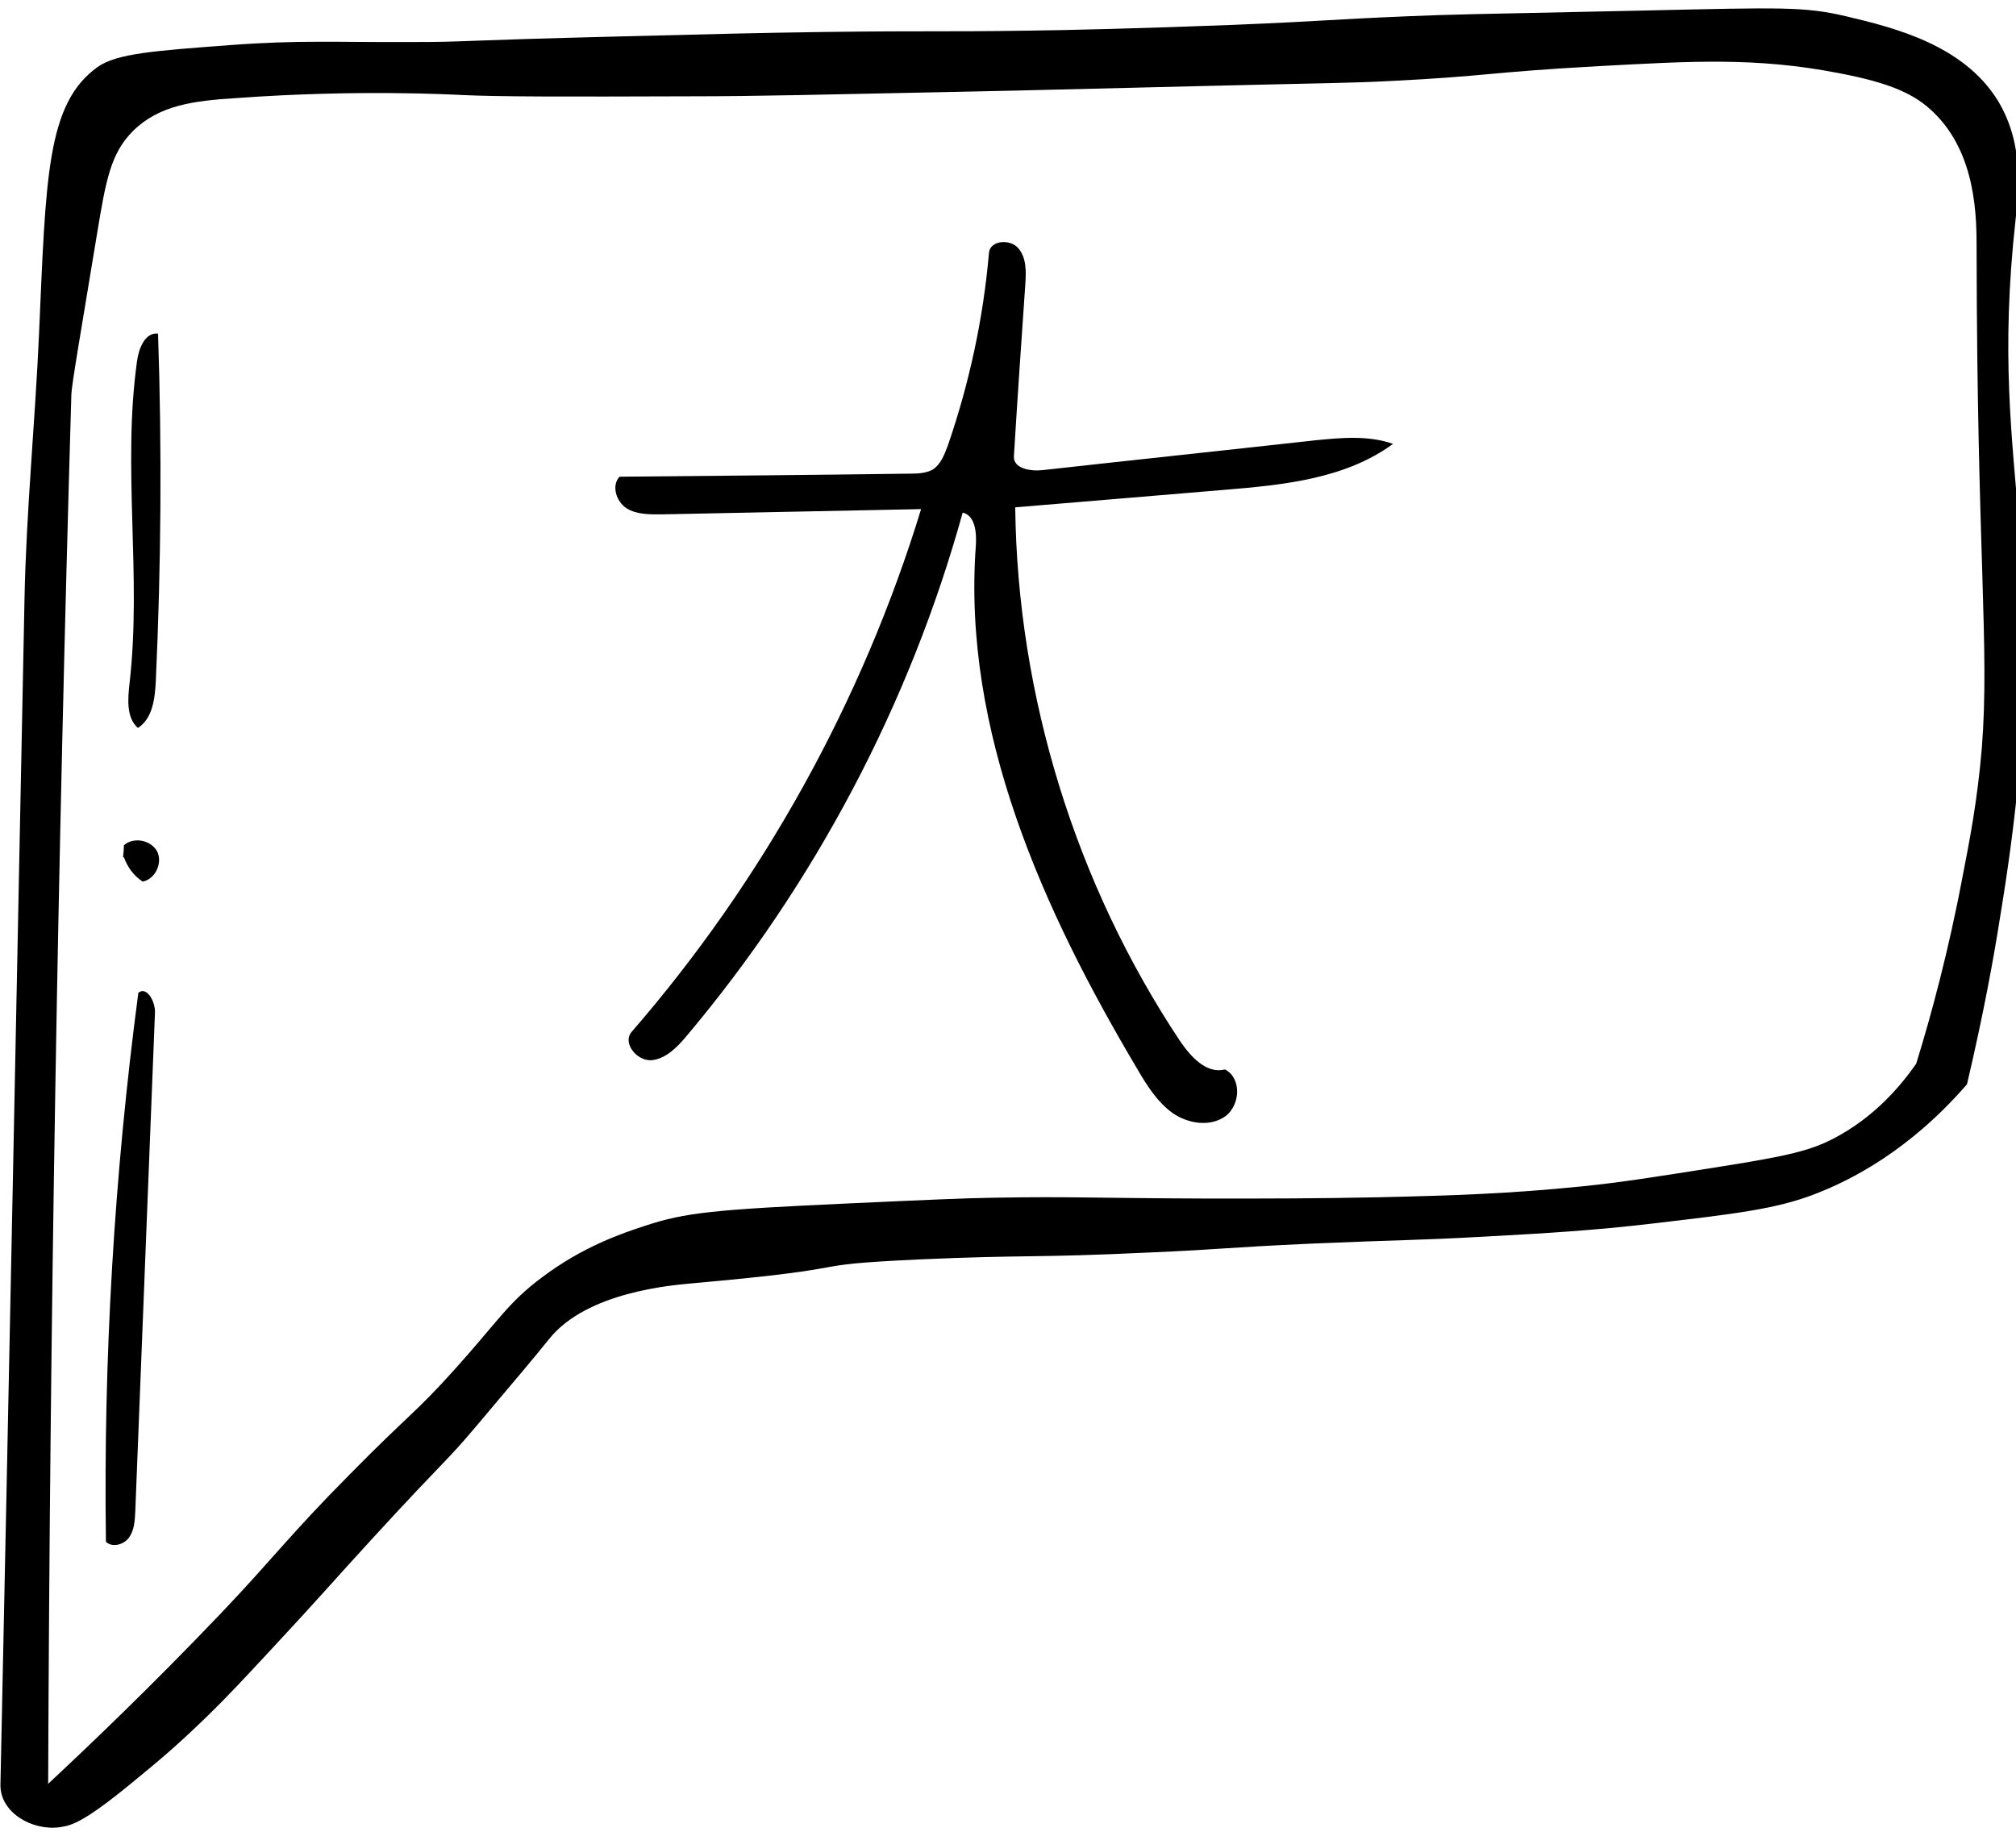
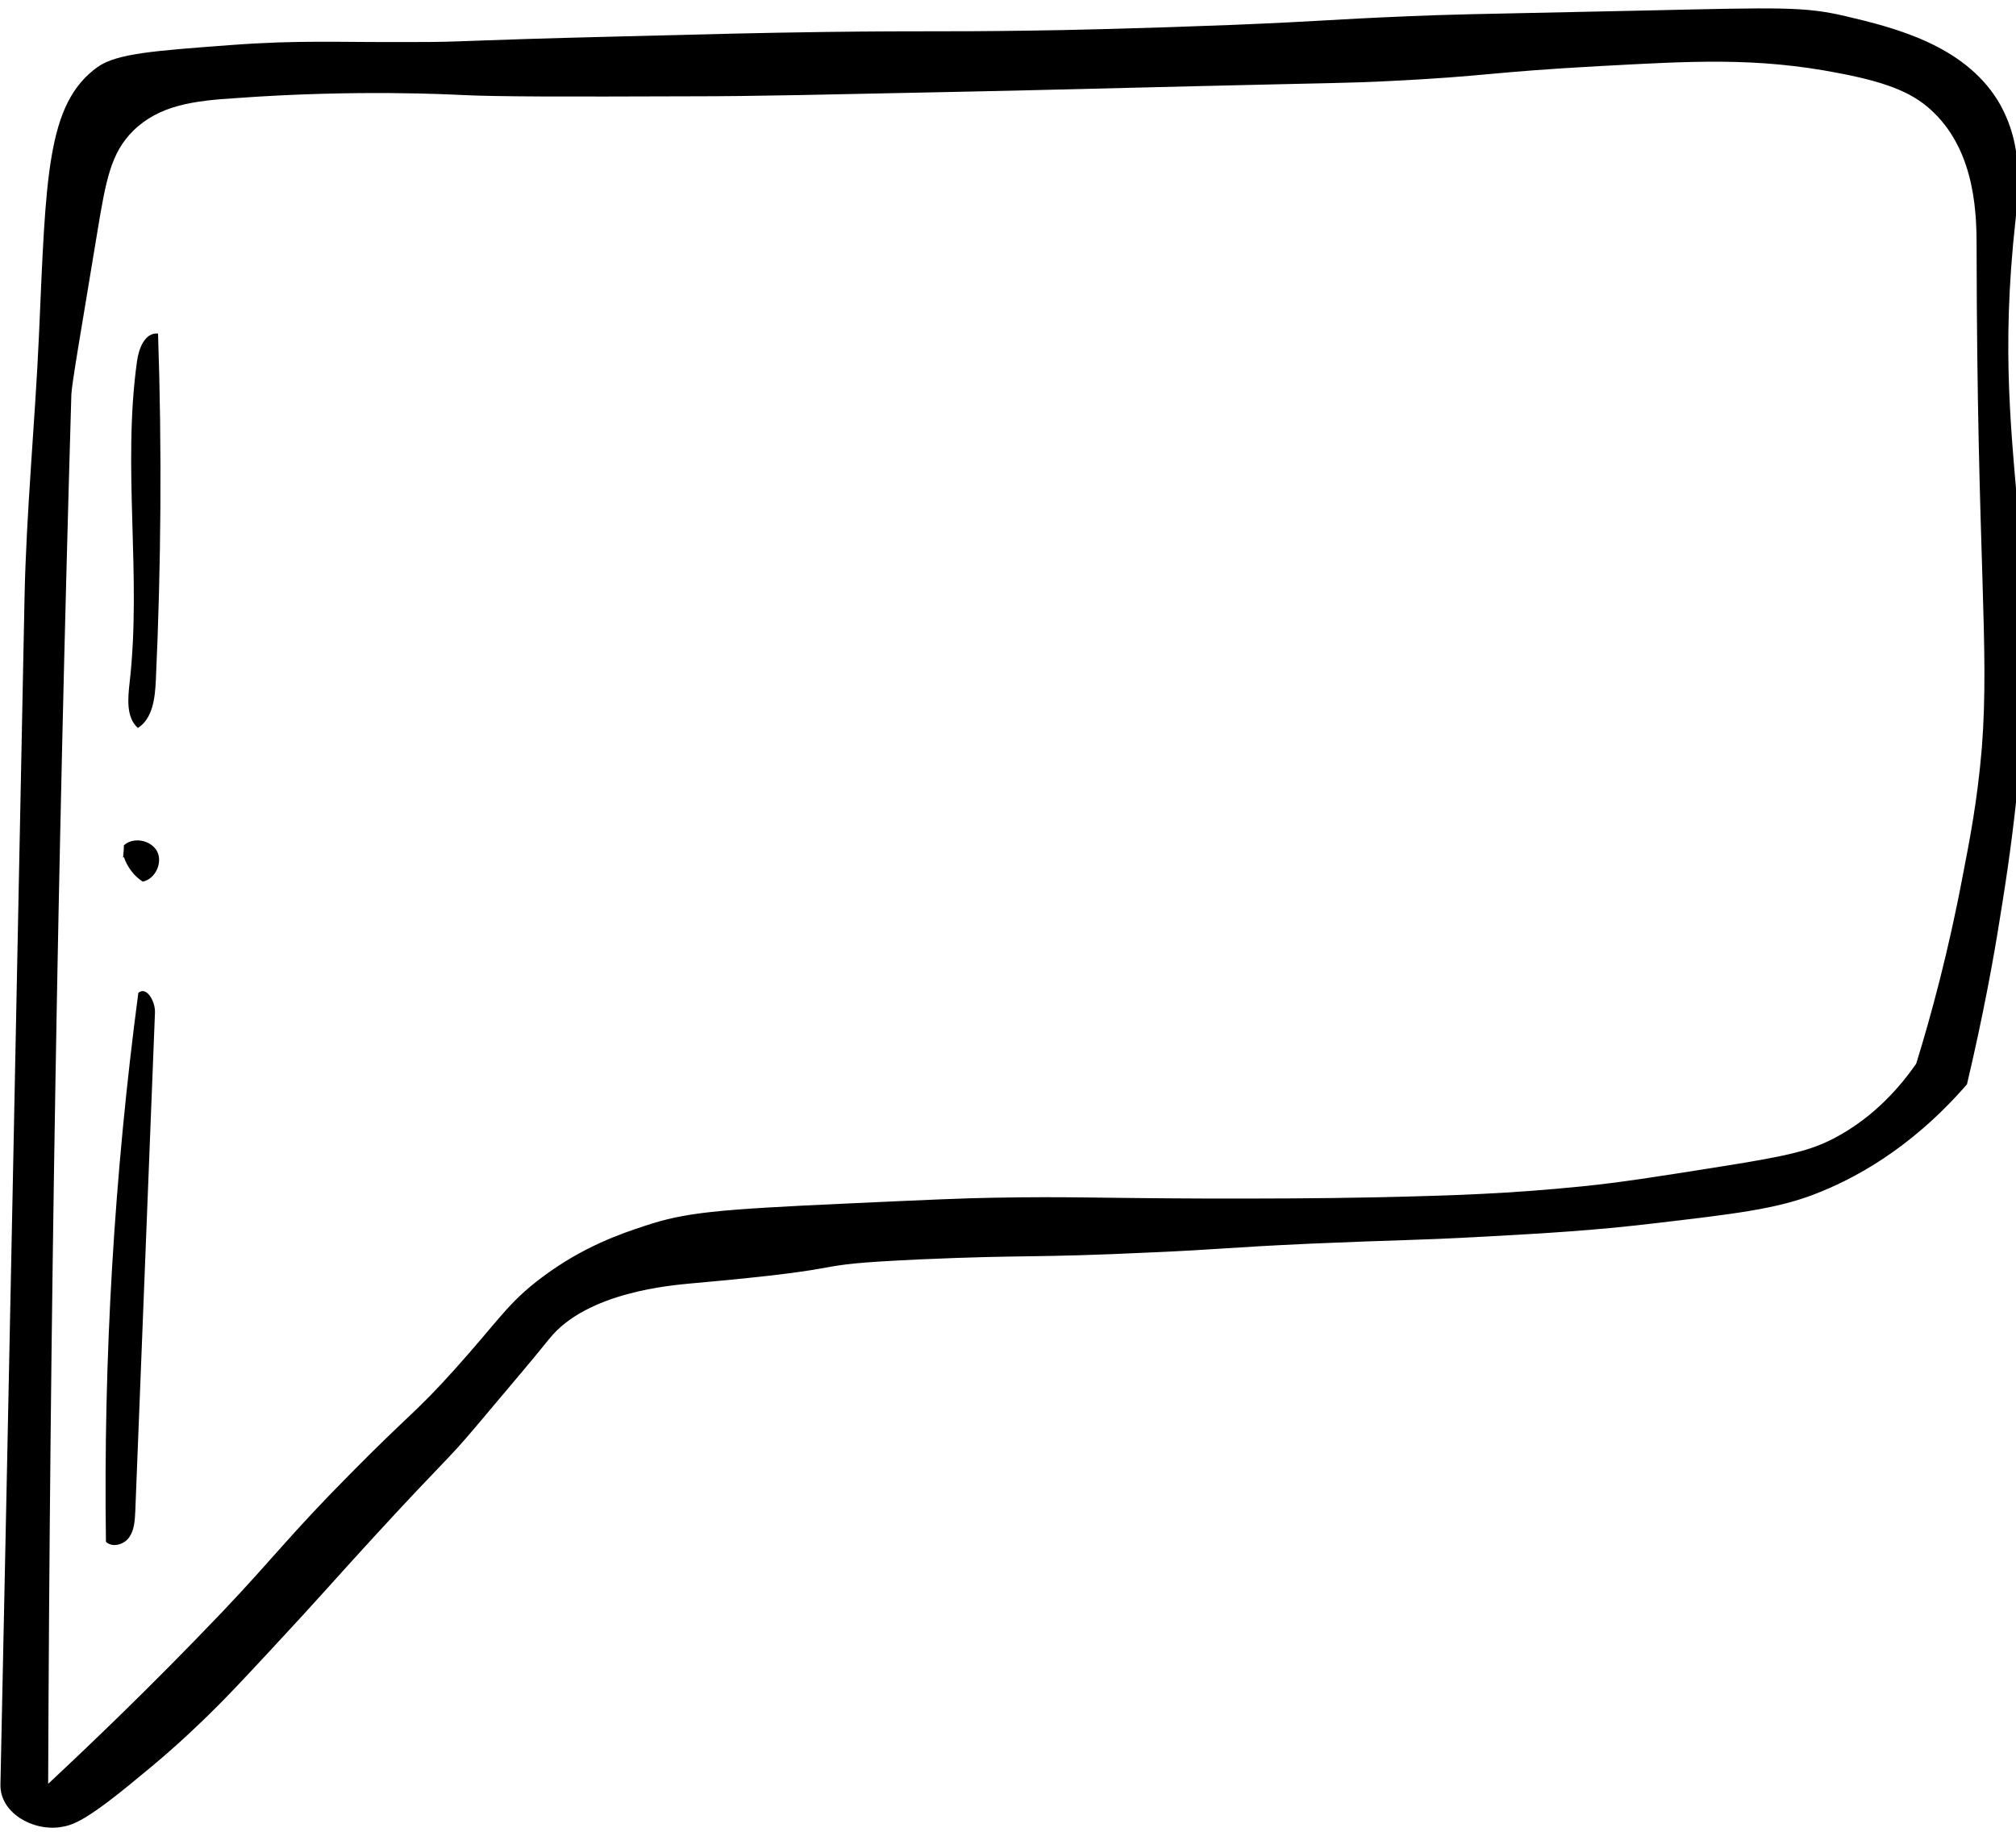
<svg xmlns="http://www.w3.org/2000/svg" version="1.1" id="Contours" x="0px" y="0px" viewBox="0 0 460.5 418.5" style="enable-background:new 0 0 460.5 418.5;" xml:space="preserve">
  <desc />
  <path d="M449.3,247.7c-13.2,15.2-26.5,21.9-34.8,25.1c-8.8,3.4-18.2,4.5-37,6.7c-13.6,1.6-24,2.2-38.5,3  c-16.4,0.9-18.9,0.7-39.6,1.6c-19.7,0.9-20.3,1.3-36.4,2c-27.3,1.3-28.2,0.5-53,1.6c-29.6,1.4-9.6,1.7-52.3,5.5  c-4.1,0.4-23.6,1.9-32.2,12.6c-4.7,5.8-5.6,6.8-16.8,20.1c-7,8.3-6.6,7-23.4,25.3c-9,9.8-11.8,13.2-24,26.3c-5.6,6-9,9.7-13.7,14.3  c-7,6.8-10.9,10.1-18,15.9c-10.9,8.9-13.4,9.3-15.9,9.7c-6.3,0.9-13.7-3.3-13.6-9.7c1.9-90.3,3.7-180.7,5.5-271  C6,116.8,8,96.7,8.9,76.6c1.6-36.1,1.7-52.9,13.4-61.3c4.4-3.1,13-3.7,30.3-5c16-1.2,24.2-0.6,42-0.7c12.4,0,7.5-0.3,48-1.3  c19.6-0.5,30.8-0.8,46-1c24.6-0.3,25,0,46.3-0.3c8.8-0.1,25.5-0.5,46.3-1.3c22-0.9,21.5-1.2,40.7-2c10.1-0.4,10.7-0.4,54-1.3  c31.1-0.7,36.3-0.9,45.7,1.3c11,2.6,26.8,6.5,34.7,19.2c6.3,10.3,4.7,21.7,4.1,27.3c-6.8,61.4,10.4,75-3.5,159.1  C455.5,218.3,453.1,231.6,449.3,247.7z M437.7,243c3.4-11,7.4-25.7,10.7-43.3c1.5-7.7,3.3-16.9,4.3-28.9  c1.8-23.2-1.1-43.8-1.2-113.9c0-7.1,0-21.7-9.8-31.2c-4.2-4.1-9.6-6.7-21.7-9c-19-3.7-34-2.7-54.6-1.6c-25.6,1.4-25.5,2.3-47.7,3.4  c-9.7,0.5-12.1,0.4-45,1.2c-34.1,0.8-30.6,0.8-55,1.3c-29.7,0.6-44.5,1-60,1c-29.4,0.1-44,0.1-52.3-0.3c-2.2-0.1-23.9-1.3-51.3,0.7  C44.3,23,36.4,24,30.4,29.9c-5.1,5.1-6.2,11.2-8.2,23.3c-3.8,23-5.8,34.5-5.9,36.9c-3.1,105.7-4.9,211.5-5.3,317.4  c9.3-8.7,23.3-22,39.7-39.2C62.4,356,66.2,350.6,80,336.7c13.7-13.9,14.8-13.8,23.7-23.7c10.1-11.2,12.3-15.4,20.1-21.2  c9.3-7,18.1-10,23.6-11.8c9.1-3,15.8-3.7,46.7-5.1c17.5-0.8,26.2-1.2,33.3-1.3c17.4-0.3,21.4,0.1,49.1,0.2c13.3,0,24,0,38.6-0.3  c17.1-0.4,29.6-0.8,46.4-2.5c8.8-0.9,16.4-2.1,31.5-4.5c15.8-2.5,20.6-3.7,26-6.5C428.3,255.1,434.2,248,437.7,243z" />
  <path d="M28.1,195.9c0.1-0.9,0.2-1.9,0.2-2.8c2.2-2,6.2-1.2,7.6,1.4c1.3,2.6-0.4,6.3-3.3,6.9c-2-1.3-3.5-3.3-4.3-5.6" />
  <path d="M31.5,166.3c-2.7-2.4-2.3-6.7-1.9-10.3c2.8-24.4-1.7-49.2,1.7-73.5c0.4-2.9,1.8-6.6,4.8-6.3c0.9,26.4,0.7,52.8-0.5,79.2  C35.4,159.5,34.9,164.1,31.5,166.3" />
  <path d="M30.9,345.3c-0.1,2-0.2,4.2-1.4,5.9c-1.2,1.7-3.9,2.4-5.3,1c-0.6-41.9,1.9-83.9,7.4-125.4c1.9-1.6,3.9,2,3.8,4.5  C33.9,269.3,32.4,307.3,30.9,345.3" />
-   <path d="M219.9,117.1c-12.1,43.7-33.8,84.8-63.1,119.6c-2.1,2.5-4.7,5.2-8,5.5c-3.4,0.2-6.7-4-4.5-6.5c30-34.6,52.7-75.6,66.1-119.4  c-19.7,0.4-39.4,0.8-59.2,1.2c-2.7,0-5.7,0.1-8.1-1.4c-2.3-1.5-3.5-5.1-1.6-7.2c22.1-0.2,44.3-0.4,66.5-0.7c1.7,0,3.5-0.1,5-0.9  c1.9-1.2,2.7-3.4,3.5-5.5c4.9-14.2,8.1-29,9.4-44c0.2-2.9,4.8-3.3,6.7-1.1c1.9,2.2,1.8,5.4,1.6,8.3c-0.9,13-1.8,26.1-2.6,39.2  c-0.2,2.8,3.7,3.5,6.5,3.2c20.7-2.3,41.5-4.5,62.2-6.8c6-0.6,12.2-1.2,17.9,0.8c-10.9,8-25.1,9.4-38.5,10.5  c-15.9,1.3-31.8,2.7-47.8,4c0.5,43.1,13.8,86.1,37.7,122c2.4,3.5,6,7.5,10.2,6.4c3.8,1.9,3.6,8.1,0.1,10.7c-3.5,2.5-8.5,1.7-12-0.7  c-3.5-2.5-5.9-6.3-8-9.9c-21.7-36.5-40.1-77.4-37-119.7C223.1,121.7,222.8,117.8,219.9,117.1" />
  <path d="M412.3,3" />
  <path d="M126.3,290.6" />
</svg>